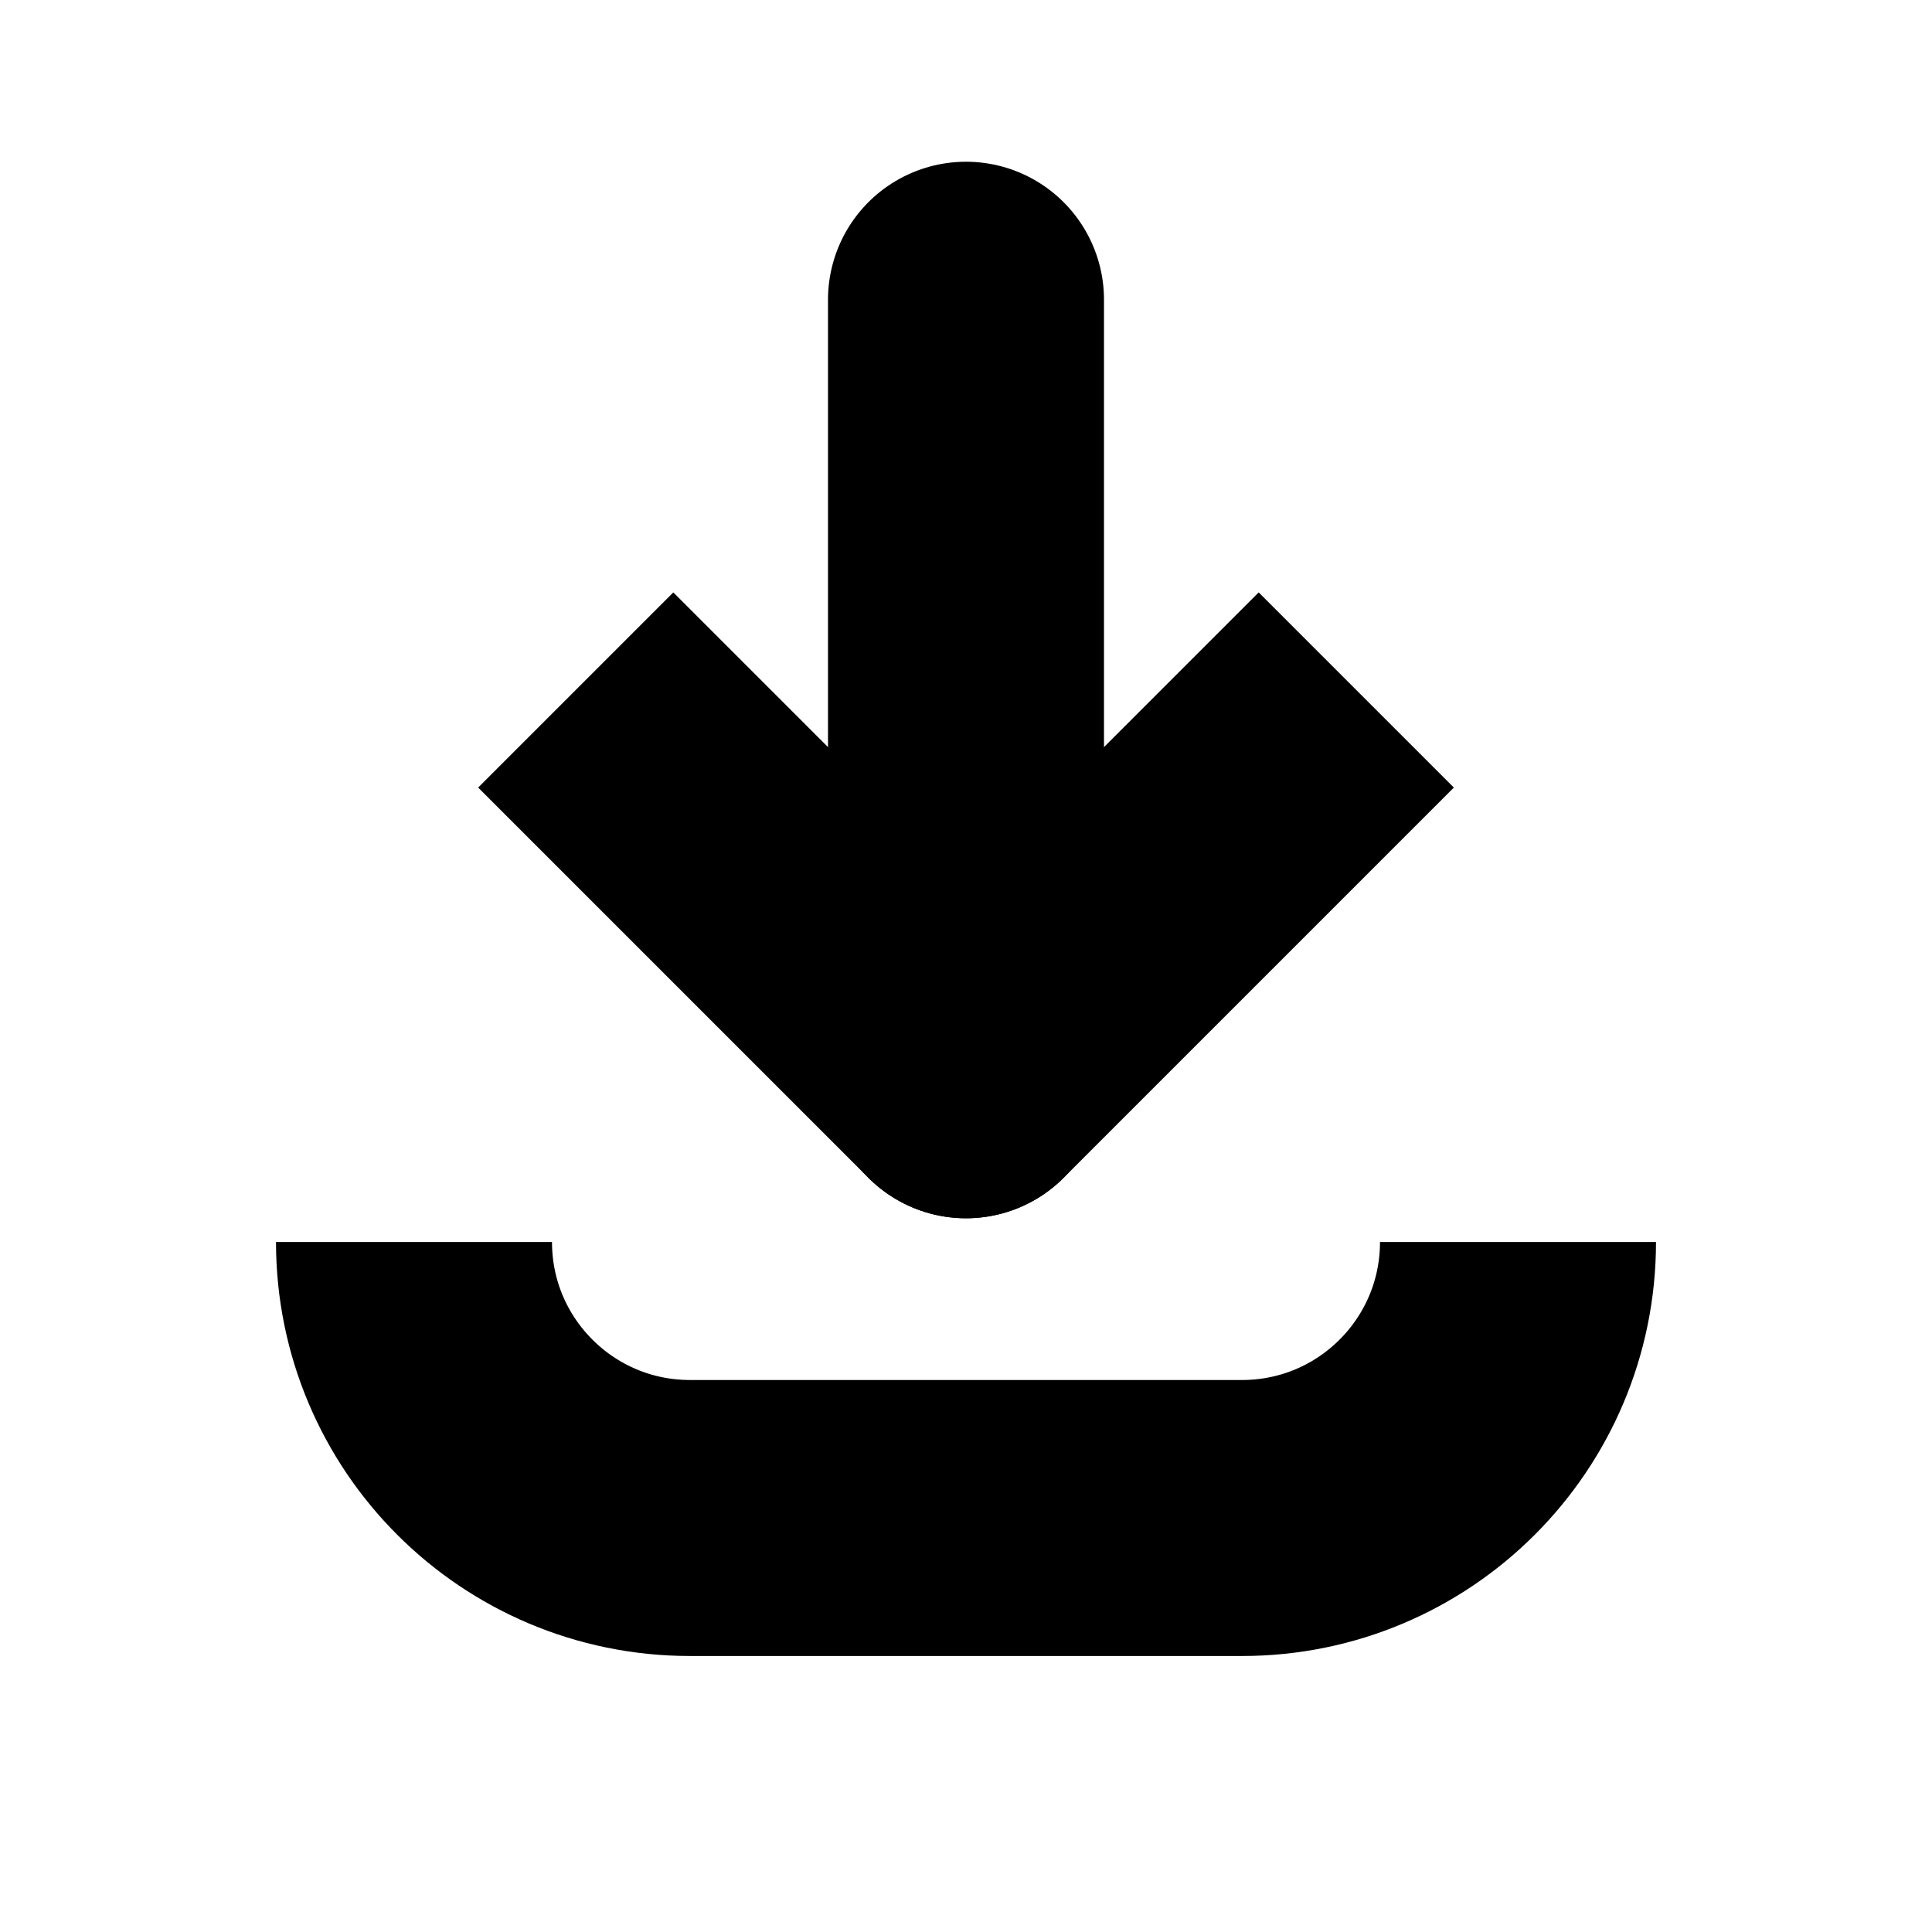
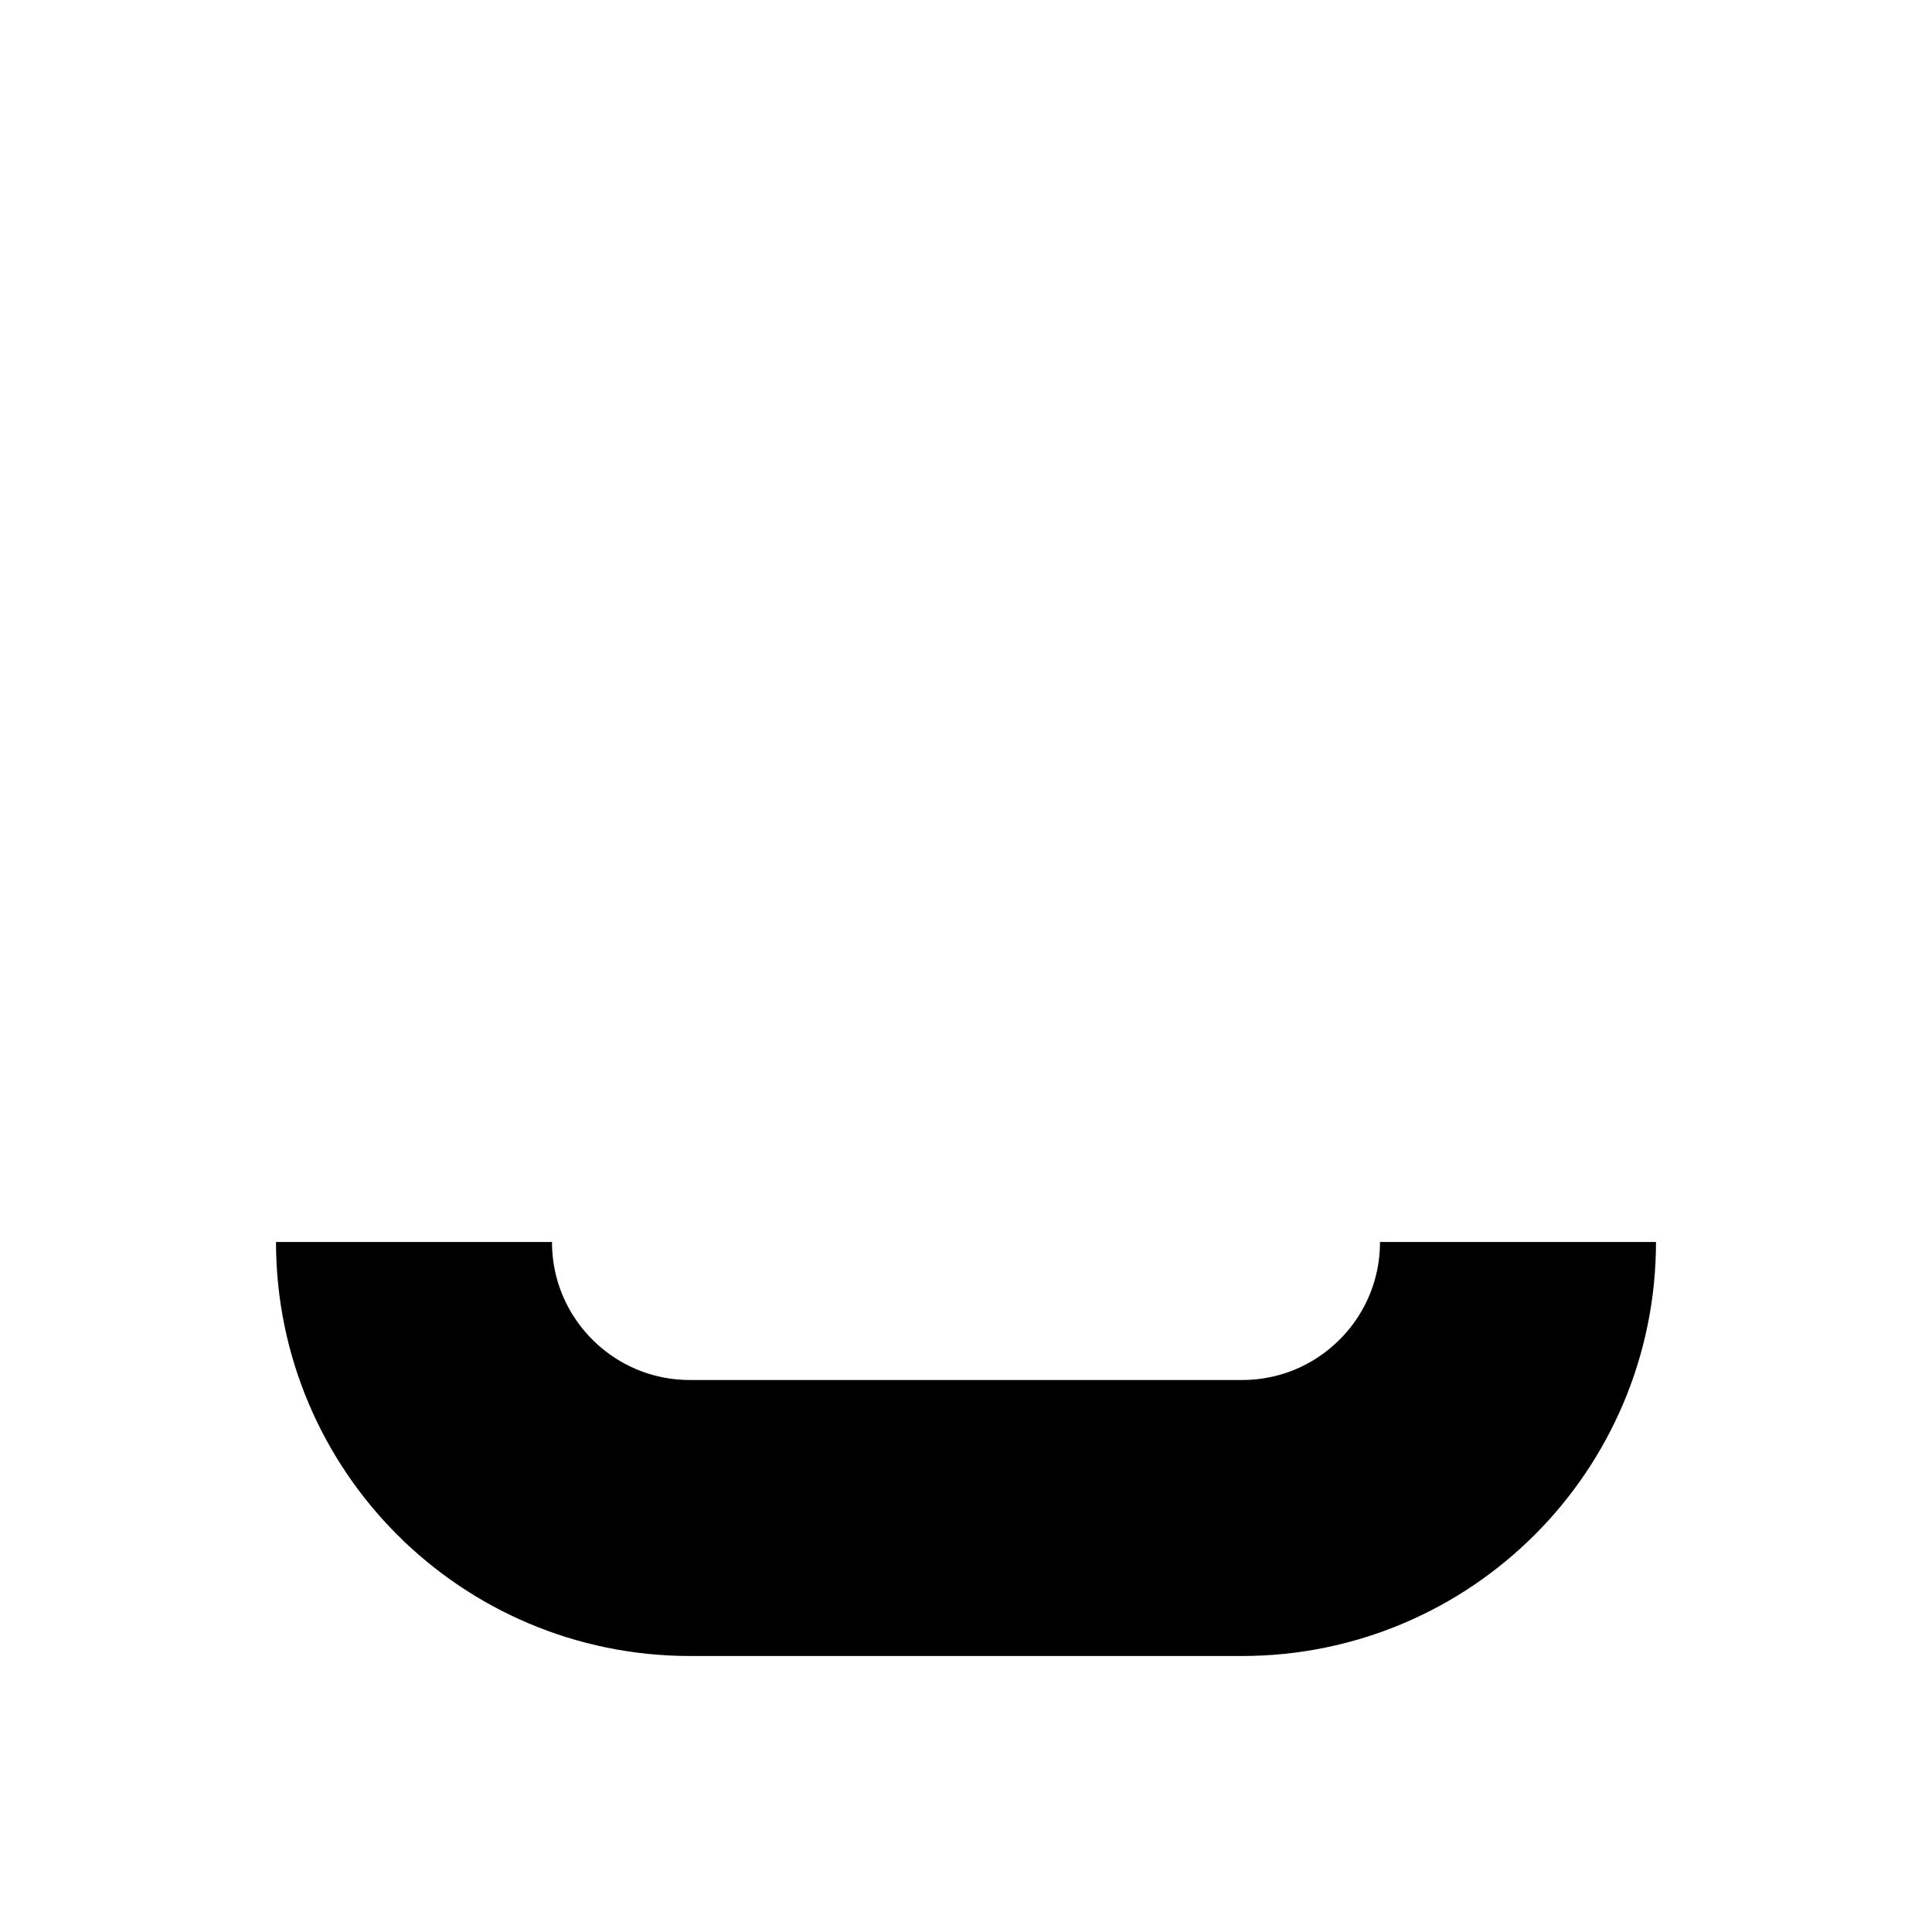
<svg xmlns="http://www.w3.org/2000/svg" width="14" height="14" viewBox="0 0 14 14" fill="none">
  <g id="download">
    <path id="outline" d="M3 9V9C3 10.105 3.895 11 5 11H9C10.105 11 11 10.105 11 9V9" stroke="black" stroke-width="2" stroke-linejoin="round" />
-     <path id="arrow-head" d="M9.121 5.707L7 7.828L4.879 5.707" stroke="black" stroke-width="2" stroke-linecap="square" stroke-linejoin="round" />
-     <path id="arrow-body" d="M7 7.828V2.172" stroke="black" stroke-width="2" stroke-linecap="round" stroke-linejoin="round" />
  </g>
</svg>